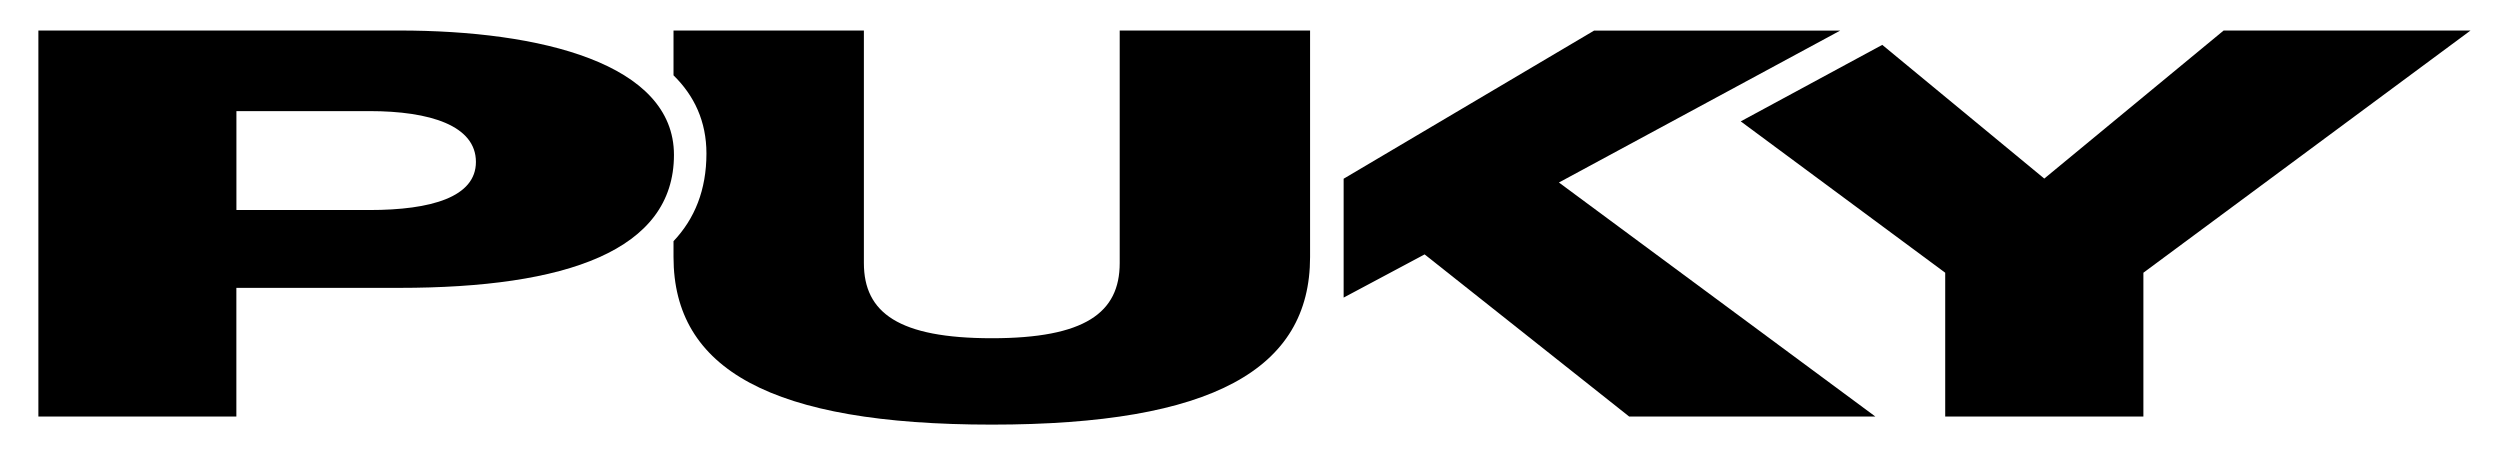
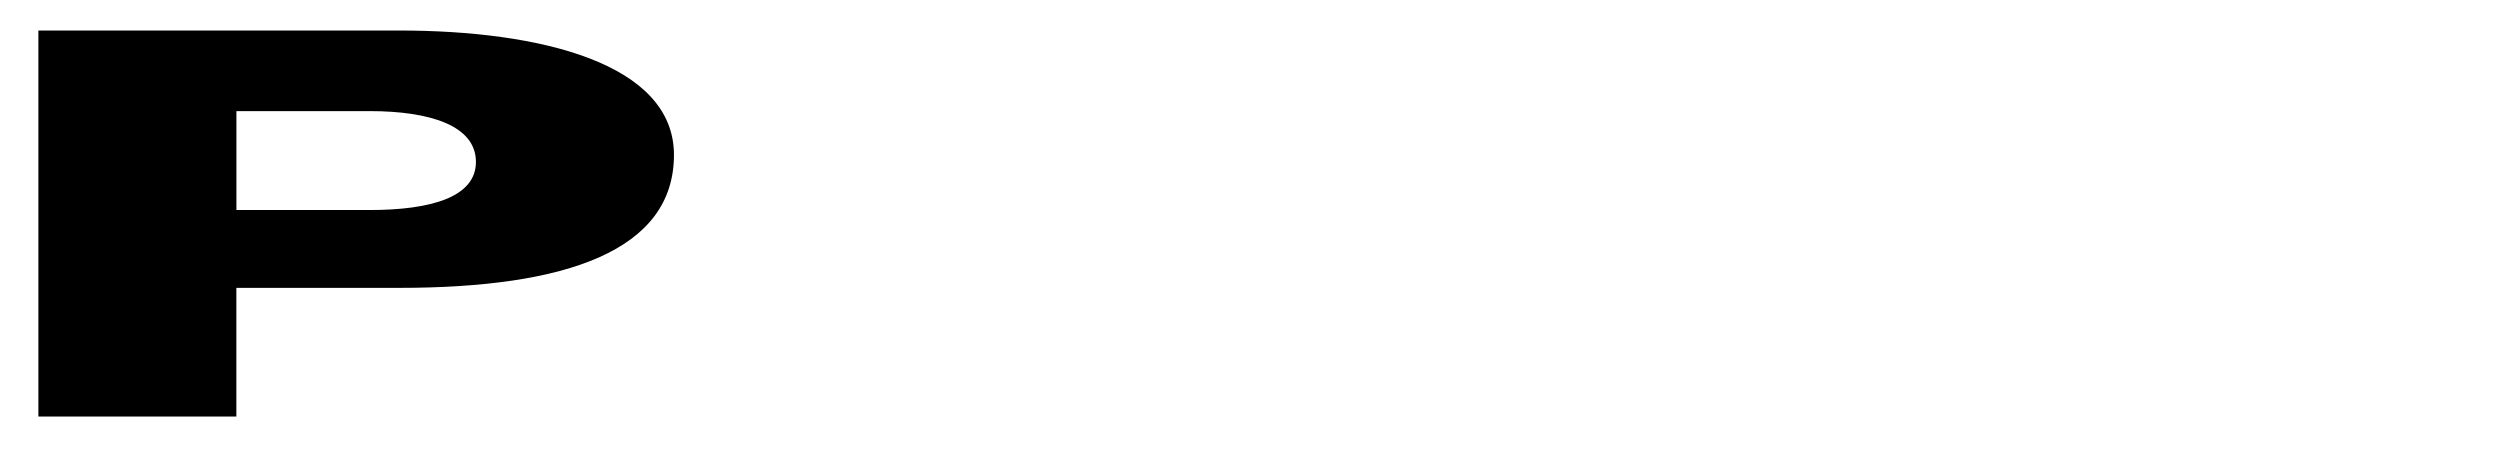
<svg xmlns="http://www.w3.org/2000/svg" version="1.1" id="Ebene_1" x="0px" y="0px" viewBox="0 0 508.75 91.79" style="enable-background:new 0 0 508.75 91.79;" xml:space="preserve">
  <path d="M7.81,84.77h40.29V58.58h33.14c34.01,0,55.91-7.59,55.91-27.06c0-18.59-27.1-25.31-55.91-25.31H7.81V84.77z M48.11,22.61  h27.08c12.35,0,21.66,2.96,21.66,10.34c0,7.15-9.09,9.79-21.66,9.79H48.11V22.61z" />
-   <path d="M227.86,6.22v47.31c0,10.12-7.08,15.3-26.02,15.3c-18.96,0-26.04-5.18-26.04-15.3V6.22h-38.74v9.11  c4.23,4.14,6.7,9.38,6.7,15.91c0,7.4-2.38,13.27-6.7,17.84v3.23c0,22.77,19.78,34.1,64.78,34.1c44.98,0,64.76-11.33,64.76-34.1V6.22  H227.86z" />
-   <polygon points="324.39,6.23 273.43,36.37 273.43,60.56 289.91,51.77 331.54,84.77 381.64,84.77 317.24,37.14 374.47,6.23 " />
-   <polygon points="452.5,6.22 416.01,36.34 383.04,9.13 354.24,24.7 395.85,55.5 395.85,84.77 436.18,84.77 436.18,55.5 502.74,6.22   " />
</svg>